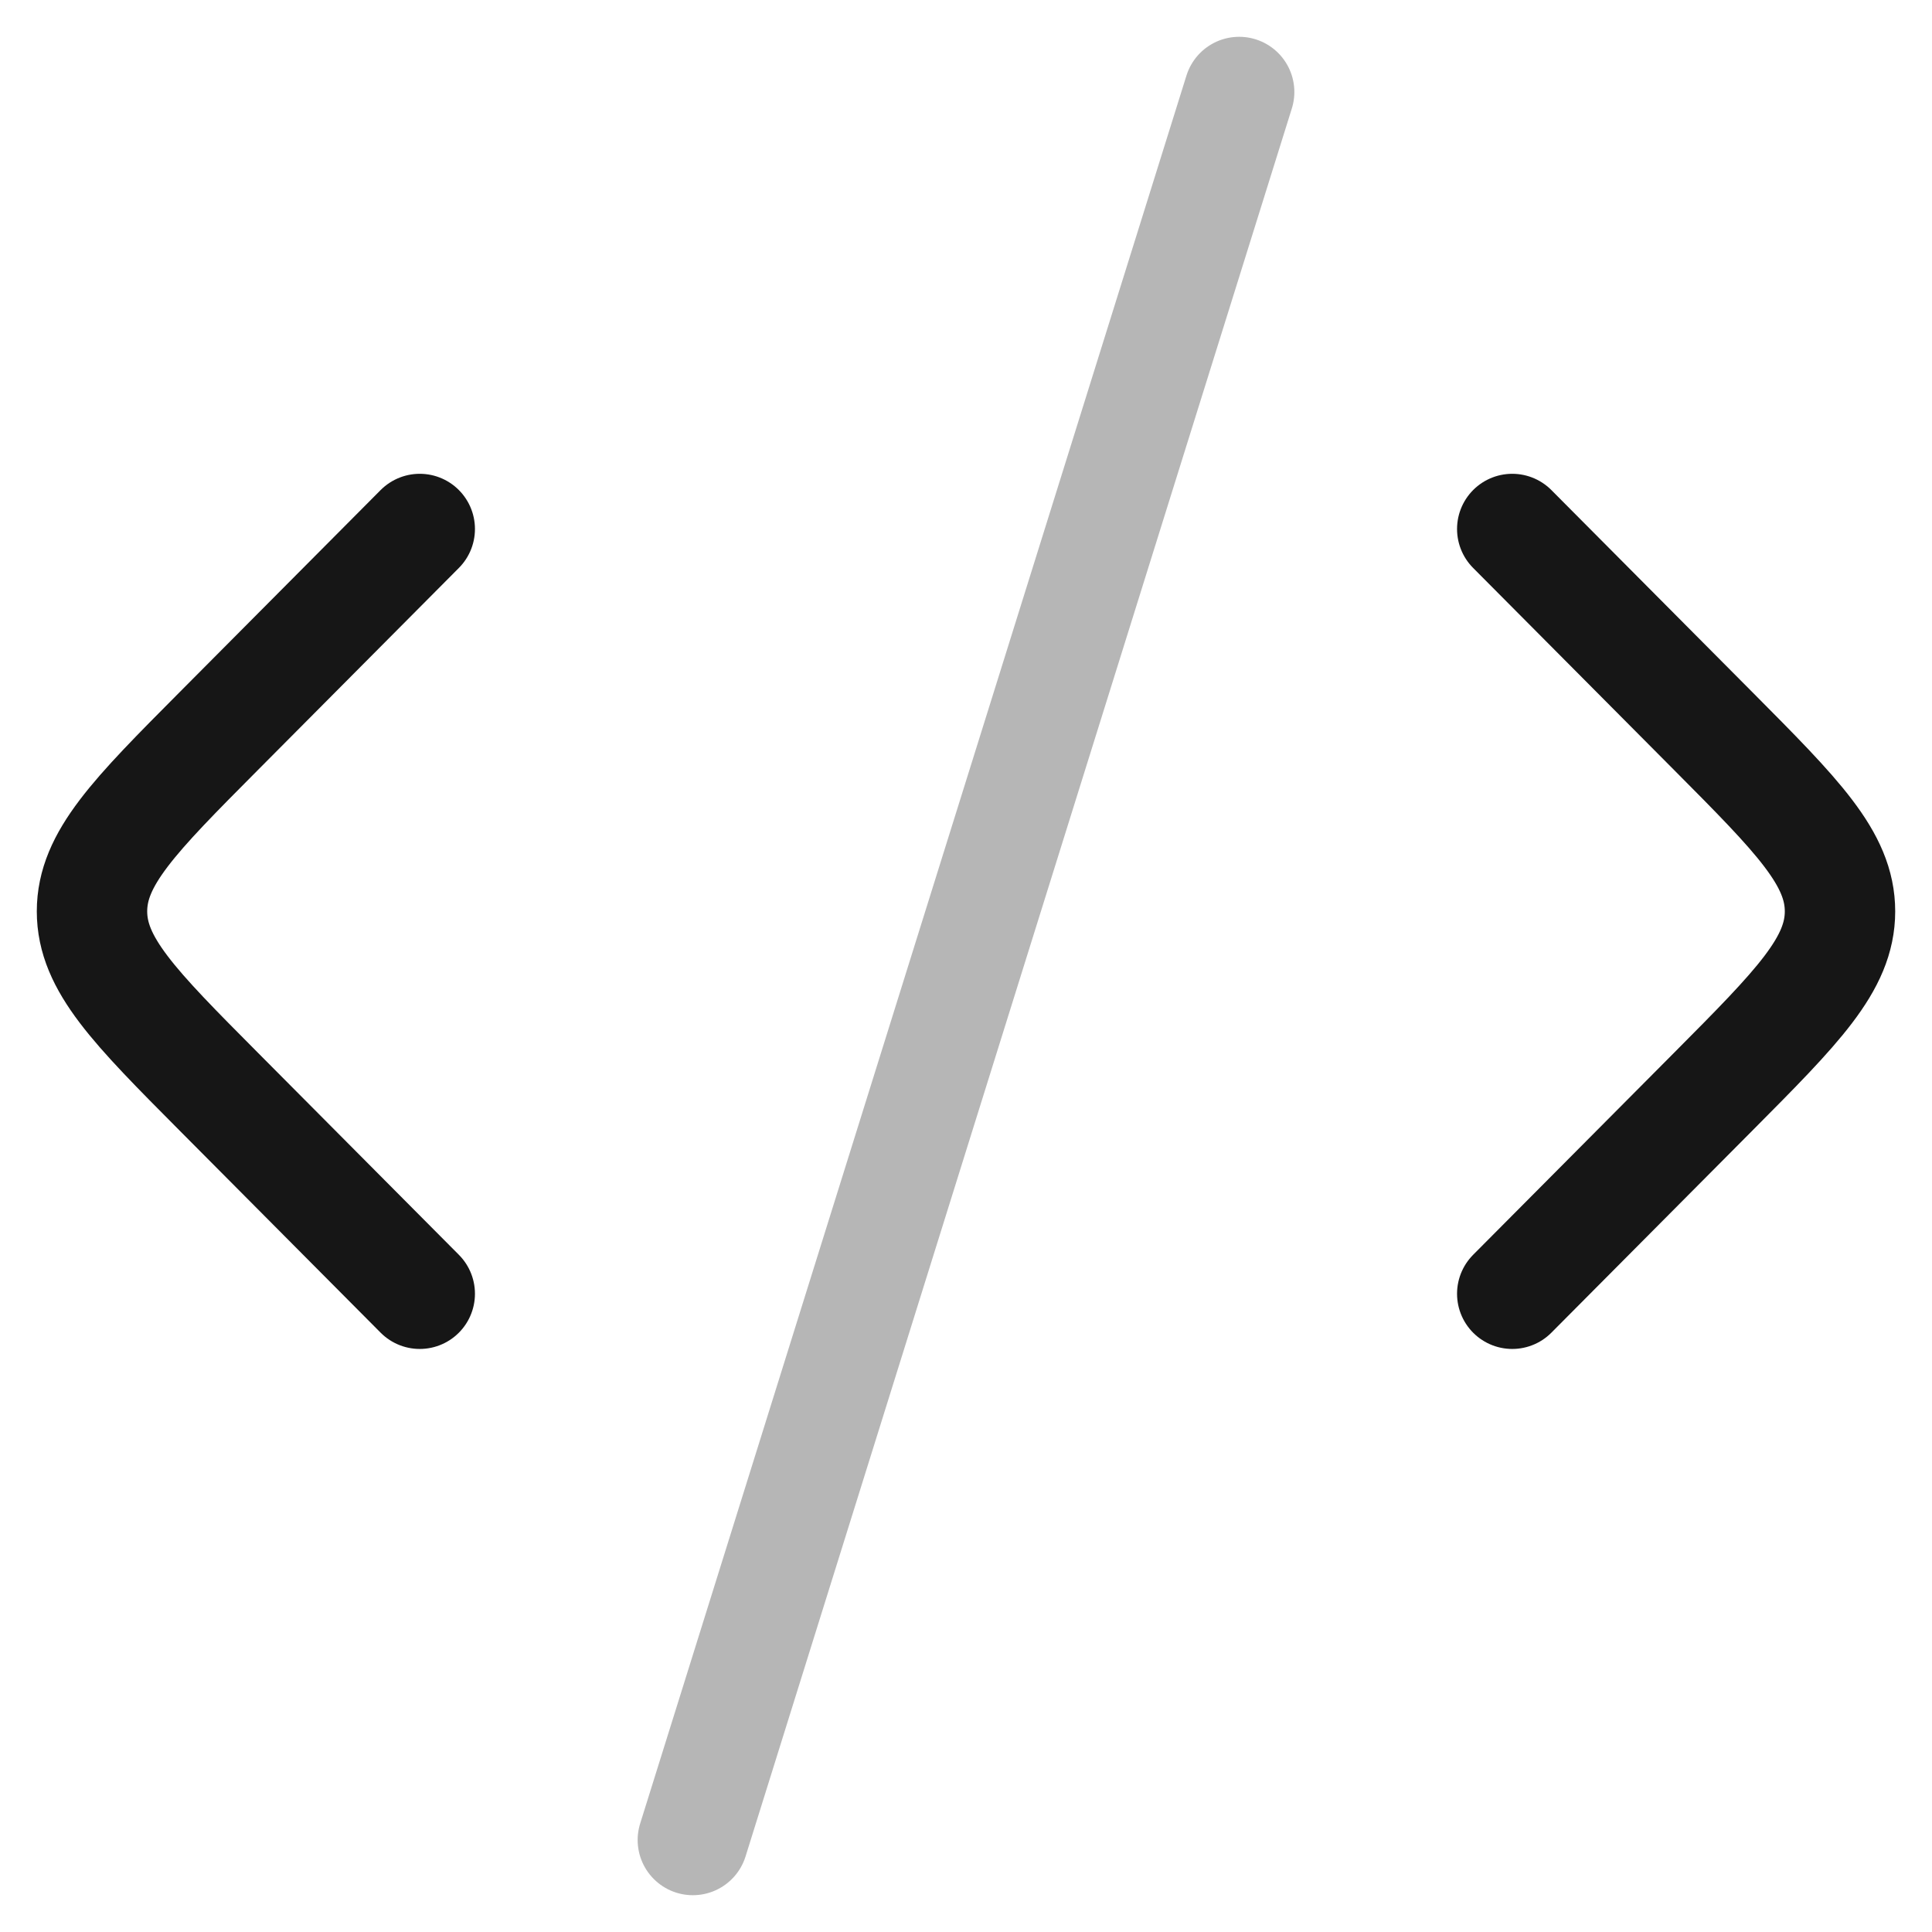
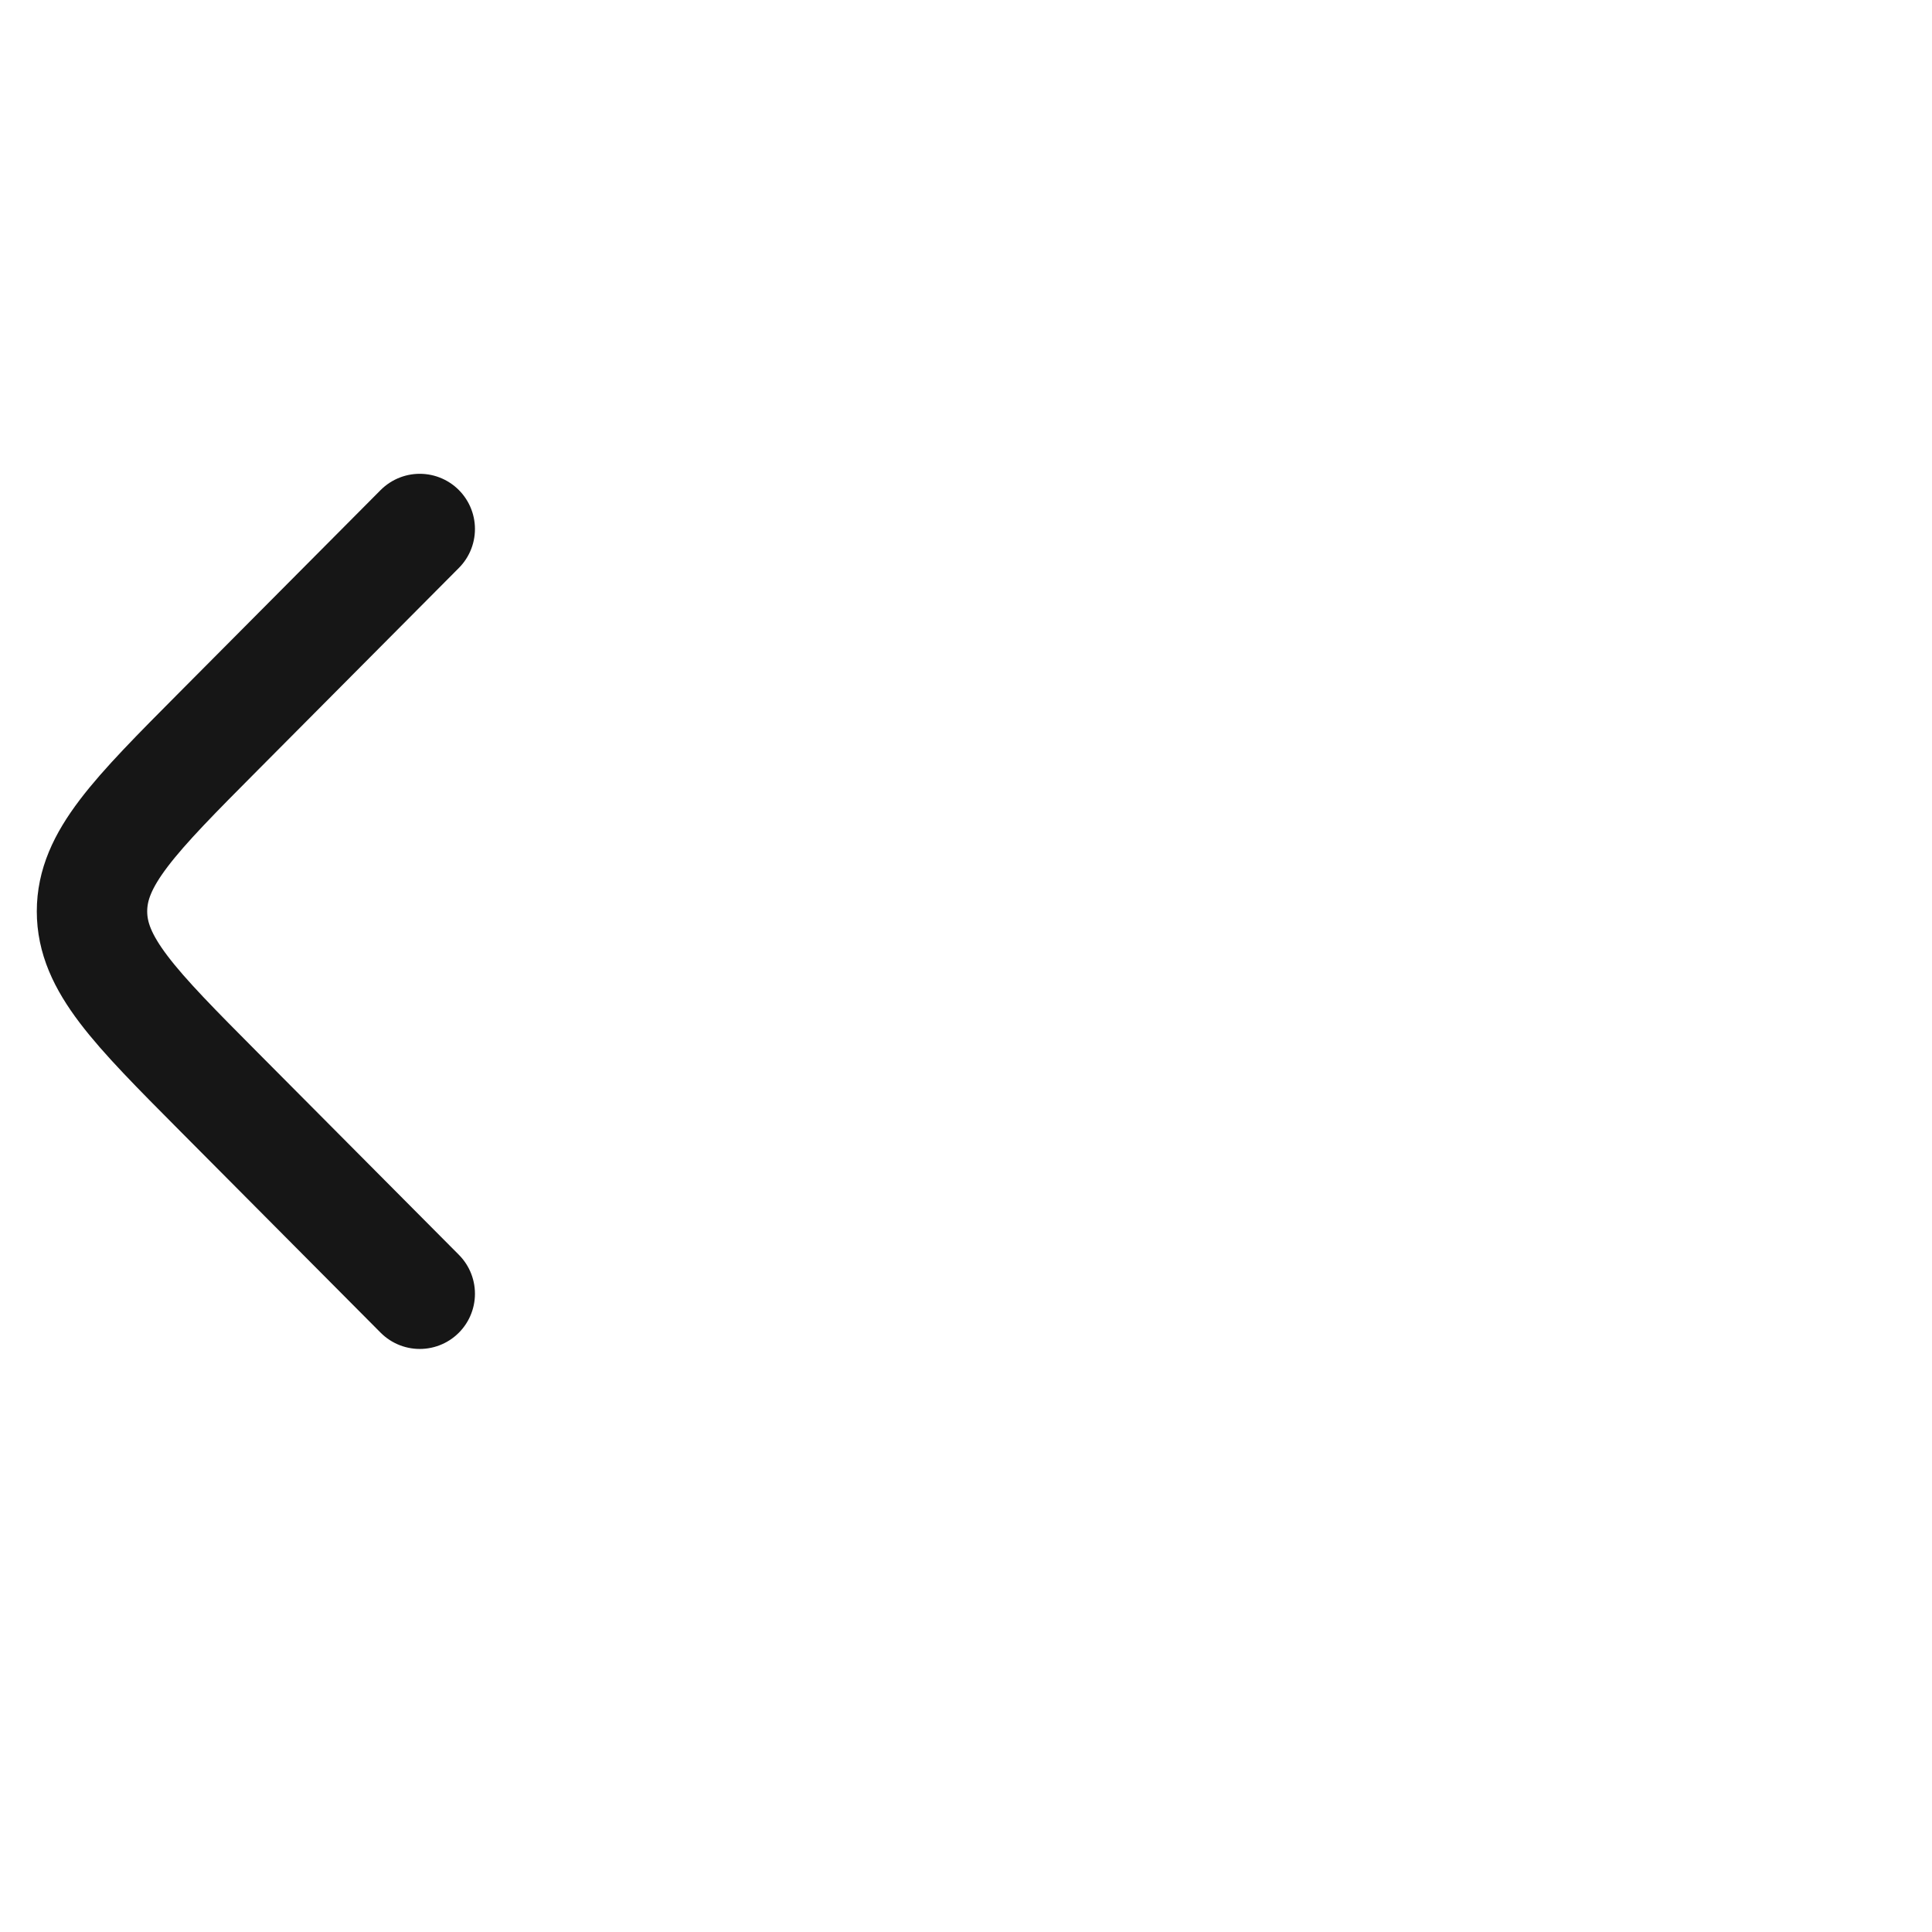
<svg xmlns="http://www.w3.org/2000/svg" width="42" height="42" viewBox="0 0 42 42" fill="none">
-   <path d="M32.875 11.5L37.245 15.894C39.081 17.741 40 18.665 40 19.812C40 20.96 39.081 21.884 37.245 23.731L32.875 28.125" stroke="#161616" stroke-width="2.4" stroke-linecap="round" stroke-linejoin="round" />
  <path d="M9.125 11.5L4.755 15.894C2.918 17.741 2 18.665 2 19.812C2 20.96 2.918 21.884 4.755 23.731L9.125 28.125" stroke="#161616" stroke-width="2.4" stroke-linecap="round" stroke-linejoin="round" />
-   <path d="M26.938 2L15.062 40" stroke="#B6B6B6" stroke-width="2.4" stroke-linecap="round" stroke-linejoin="round" />
</svg>